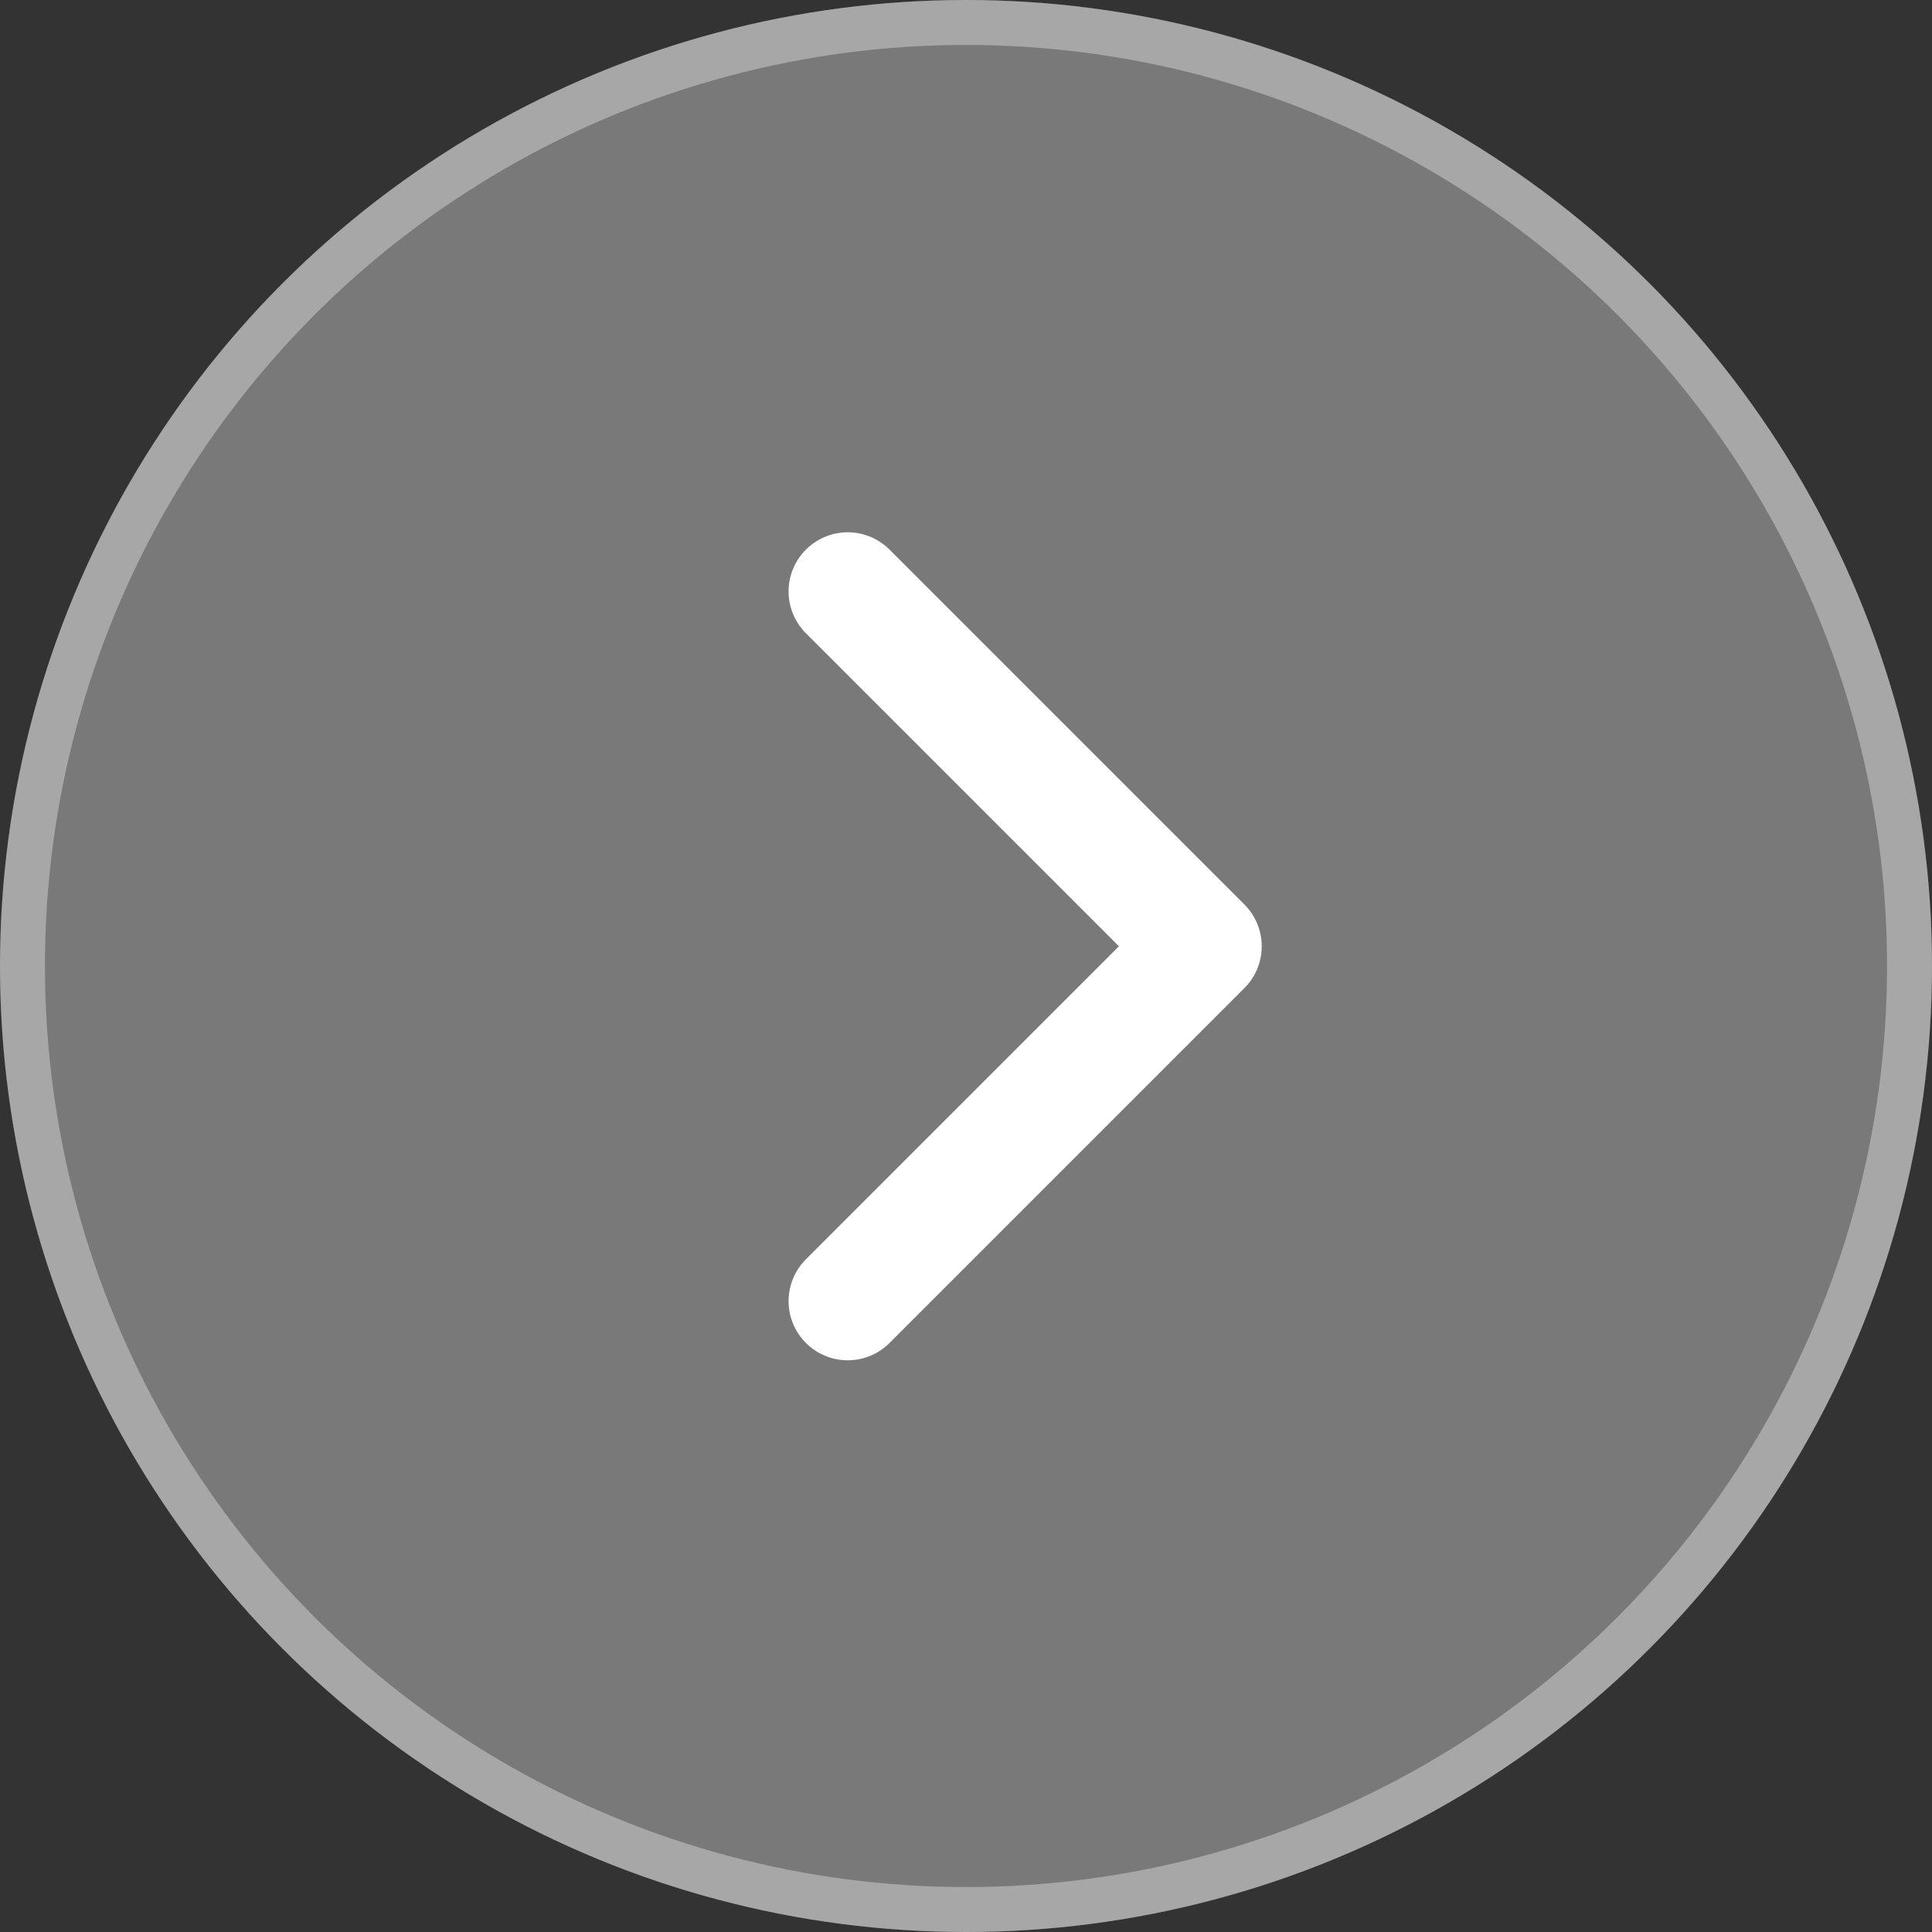
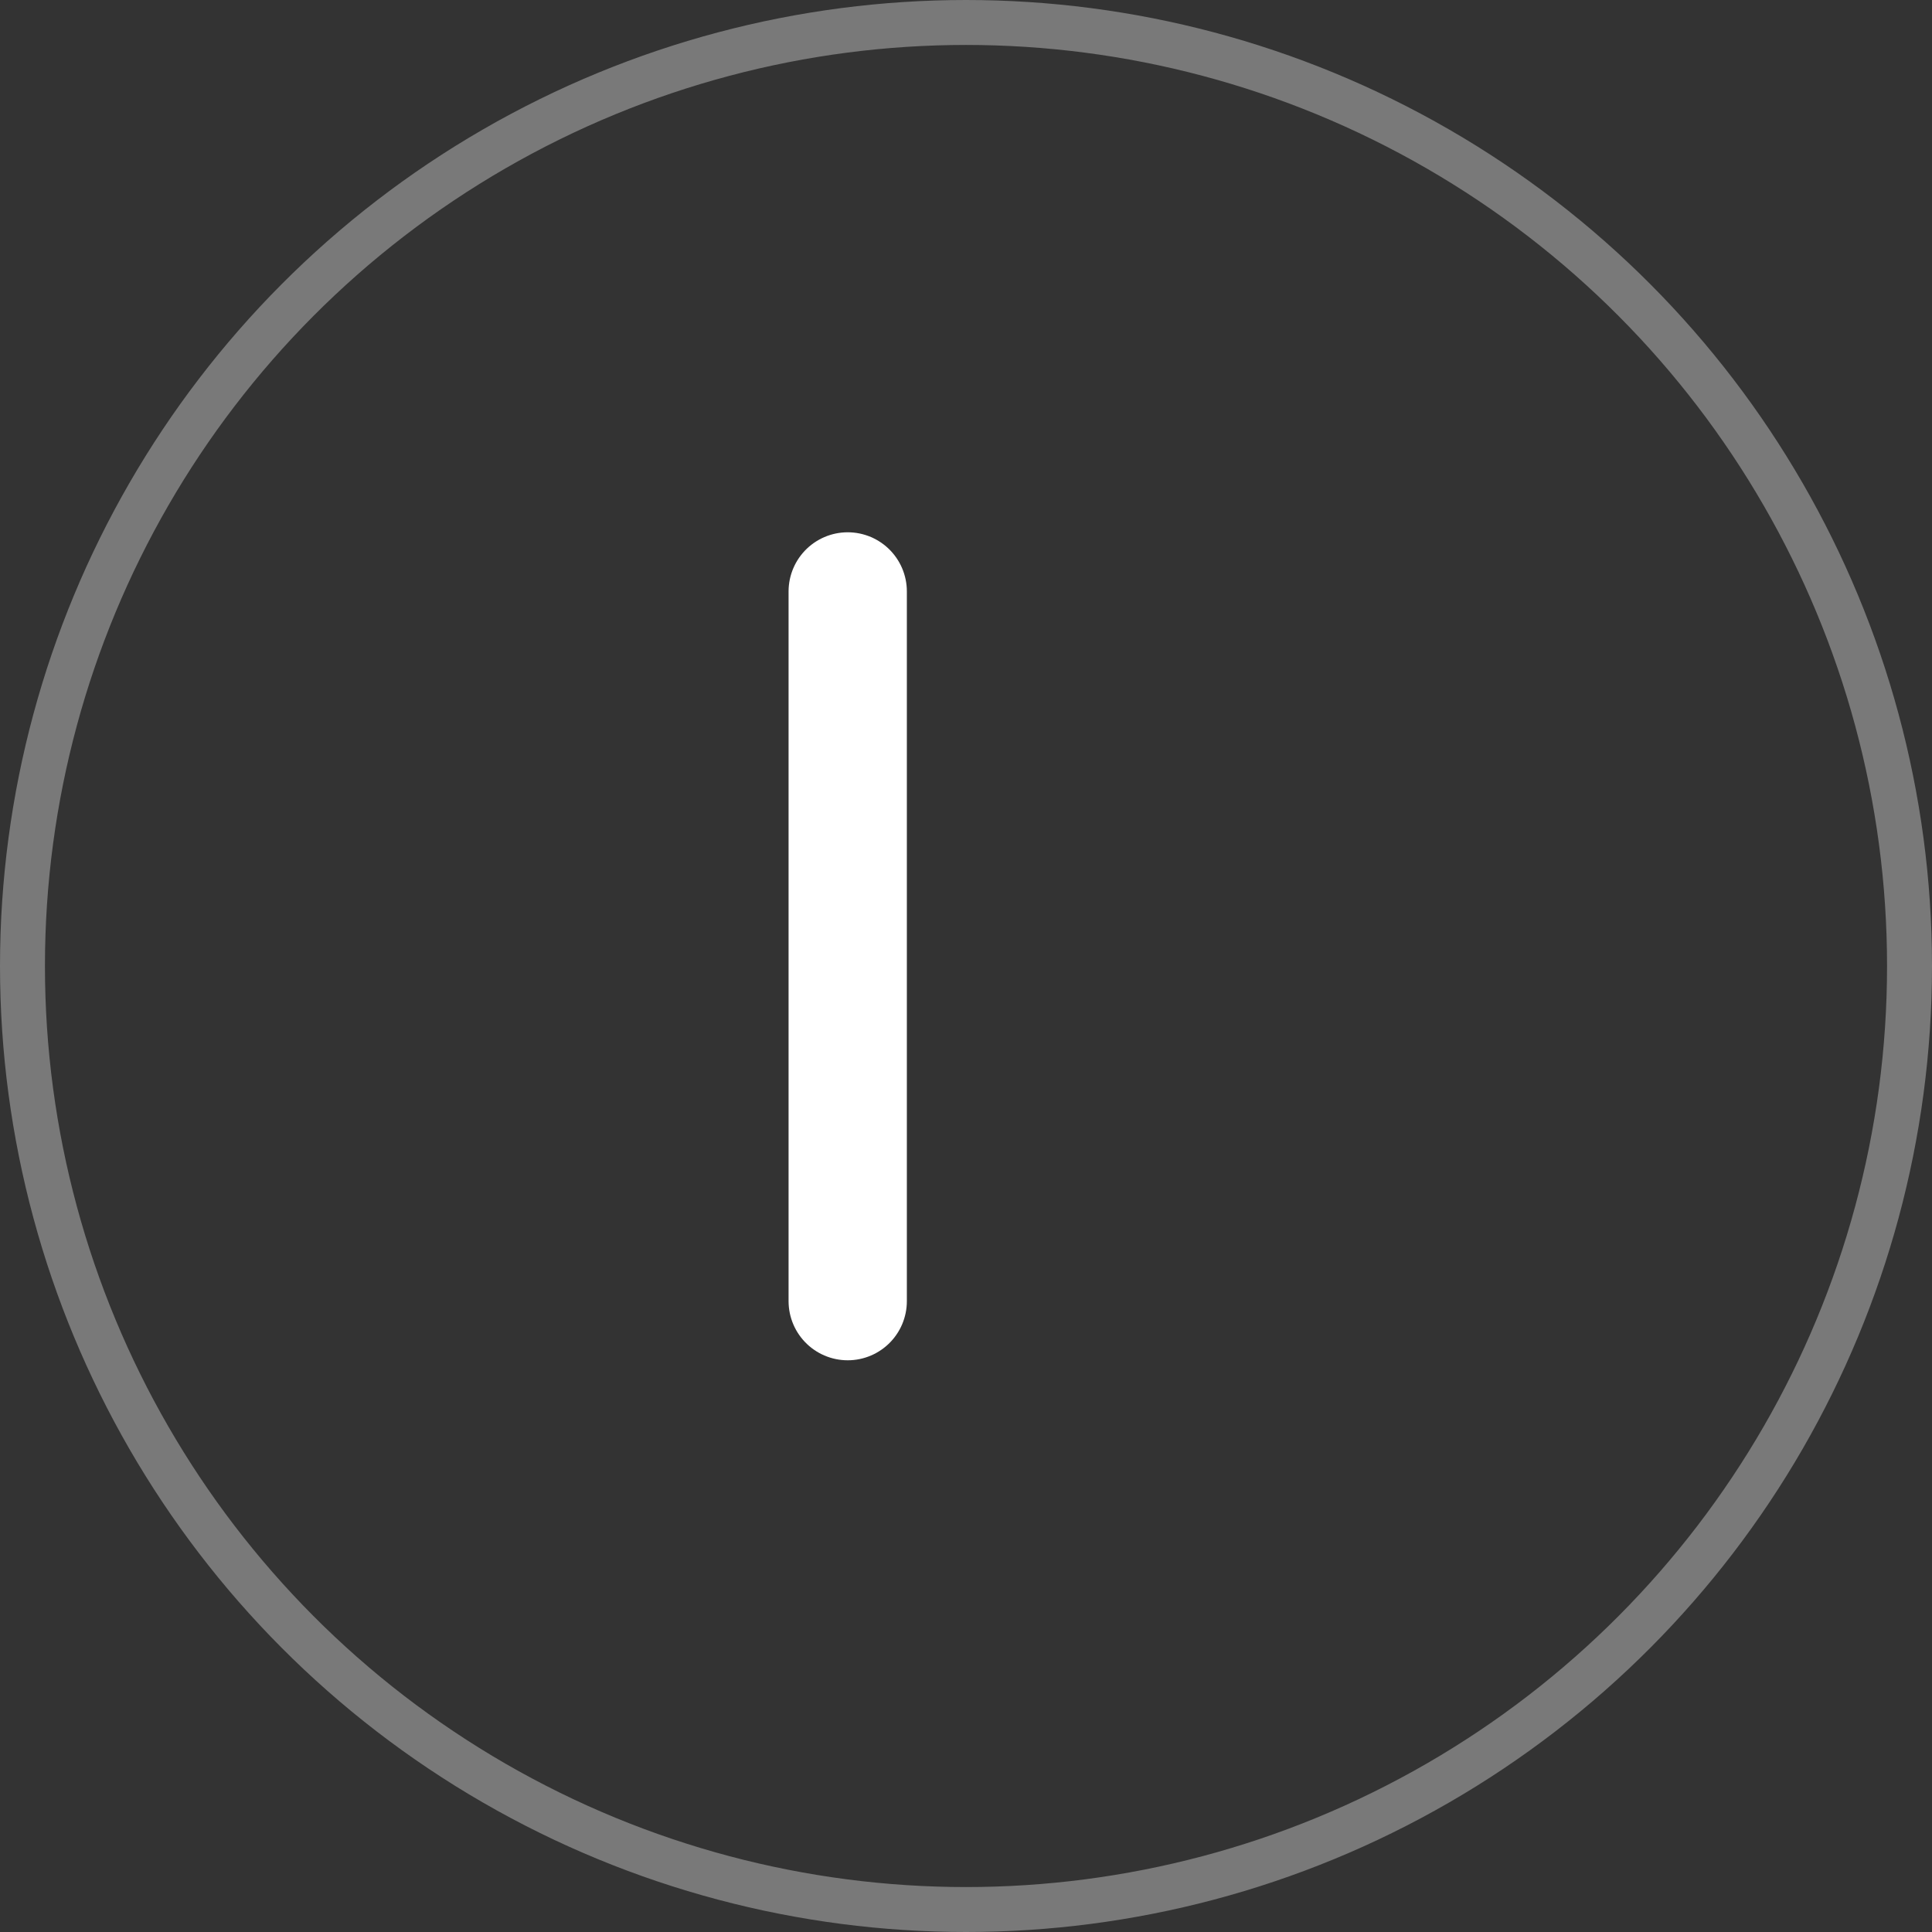
<svg xmlns="http://www.w3.org/2000/svg" width="49" height="49" viewBox="0 0 49 49" fill="none">
  <rect x="0" y="0" width="49" height="49" fill="#333333" stroke="none" />
-   <circle cx="24.5" cy="24.5" r="24.5" transform="rotate(-180 24.5 24.5)" fill="white" fill-opacity="0.34" />
  <circle cx="24.5" cy="24.5" r="23.93" transform="rotate(-180 24.5 24.5)" stroke="white" stroke-opacity="0.34" stroke-width="1.14" />
-   <path d="M21.5 33L30.5 24L21.5 15" stroke="white" stroke-width="3" stroke-linecap="round" stroke-linejoin="round" />
+   <path d="M21.5 33L21.5 15" stroke="white" stroke-width="3" stroke-linecap="round" stroke-linejoin="round" />
</svg>